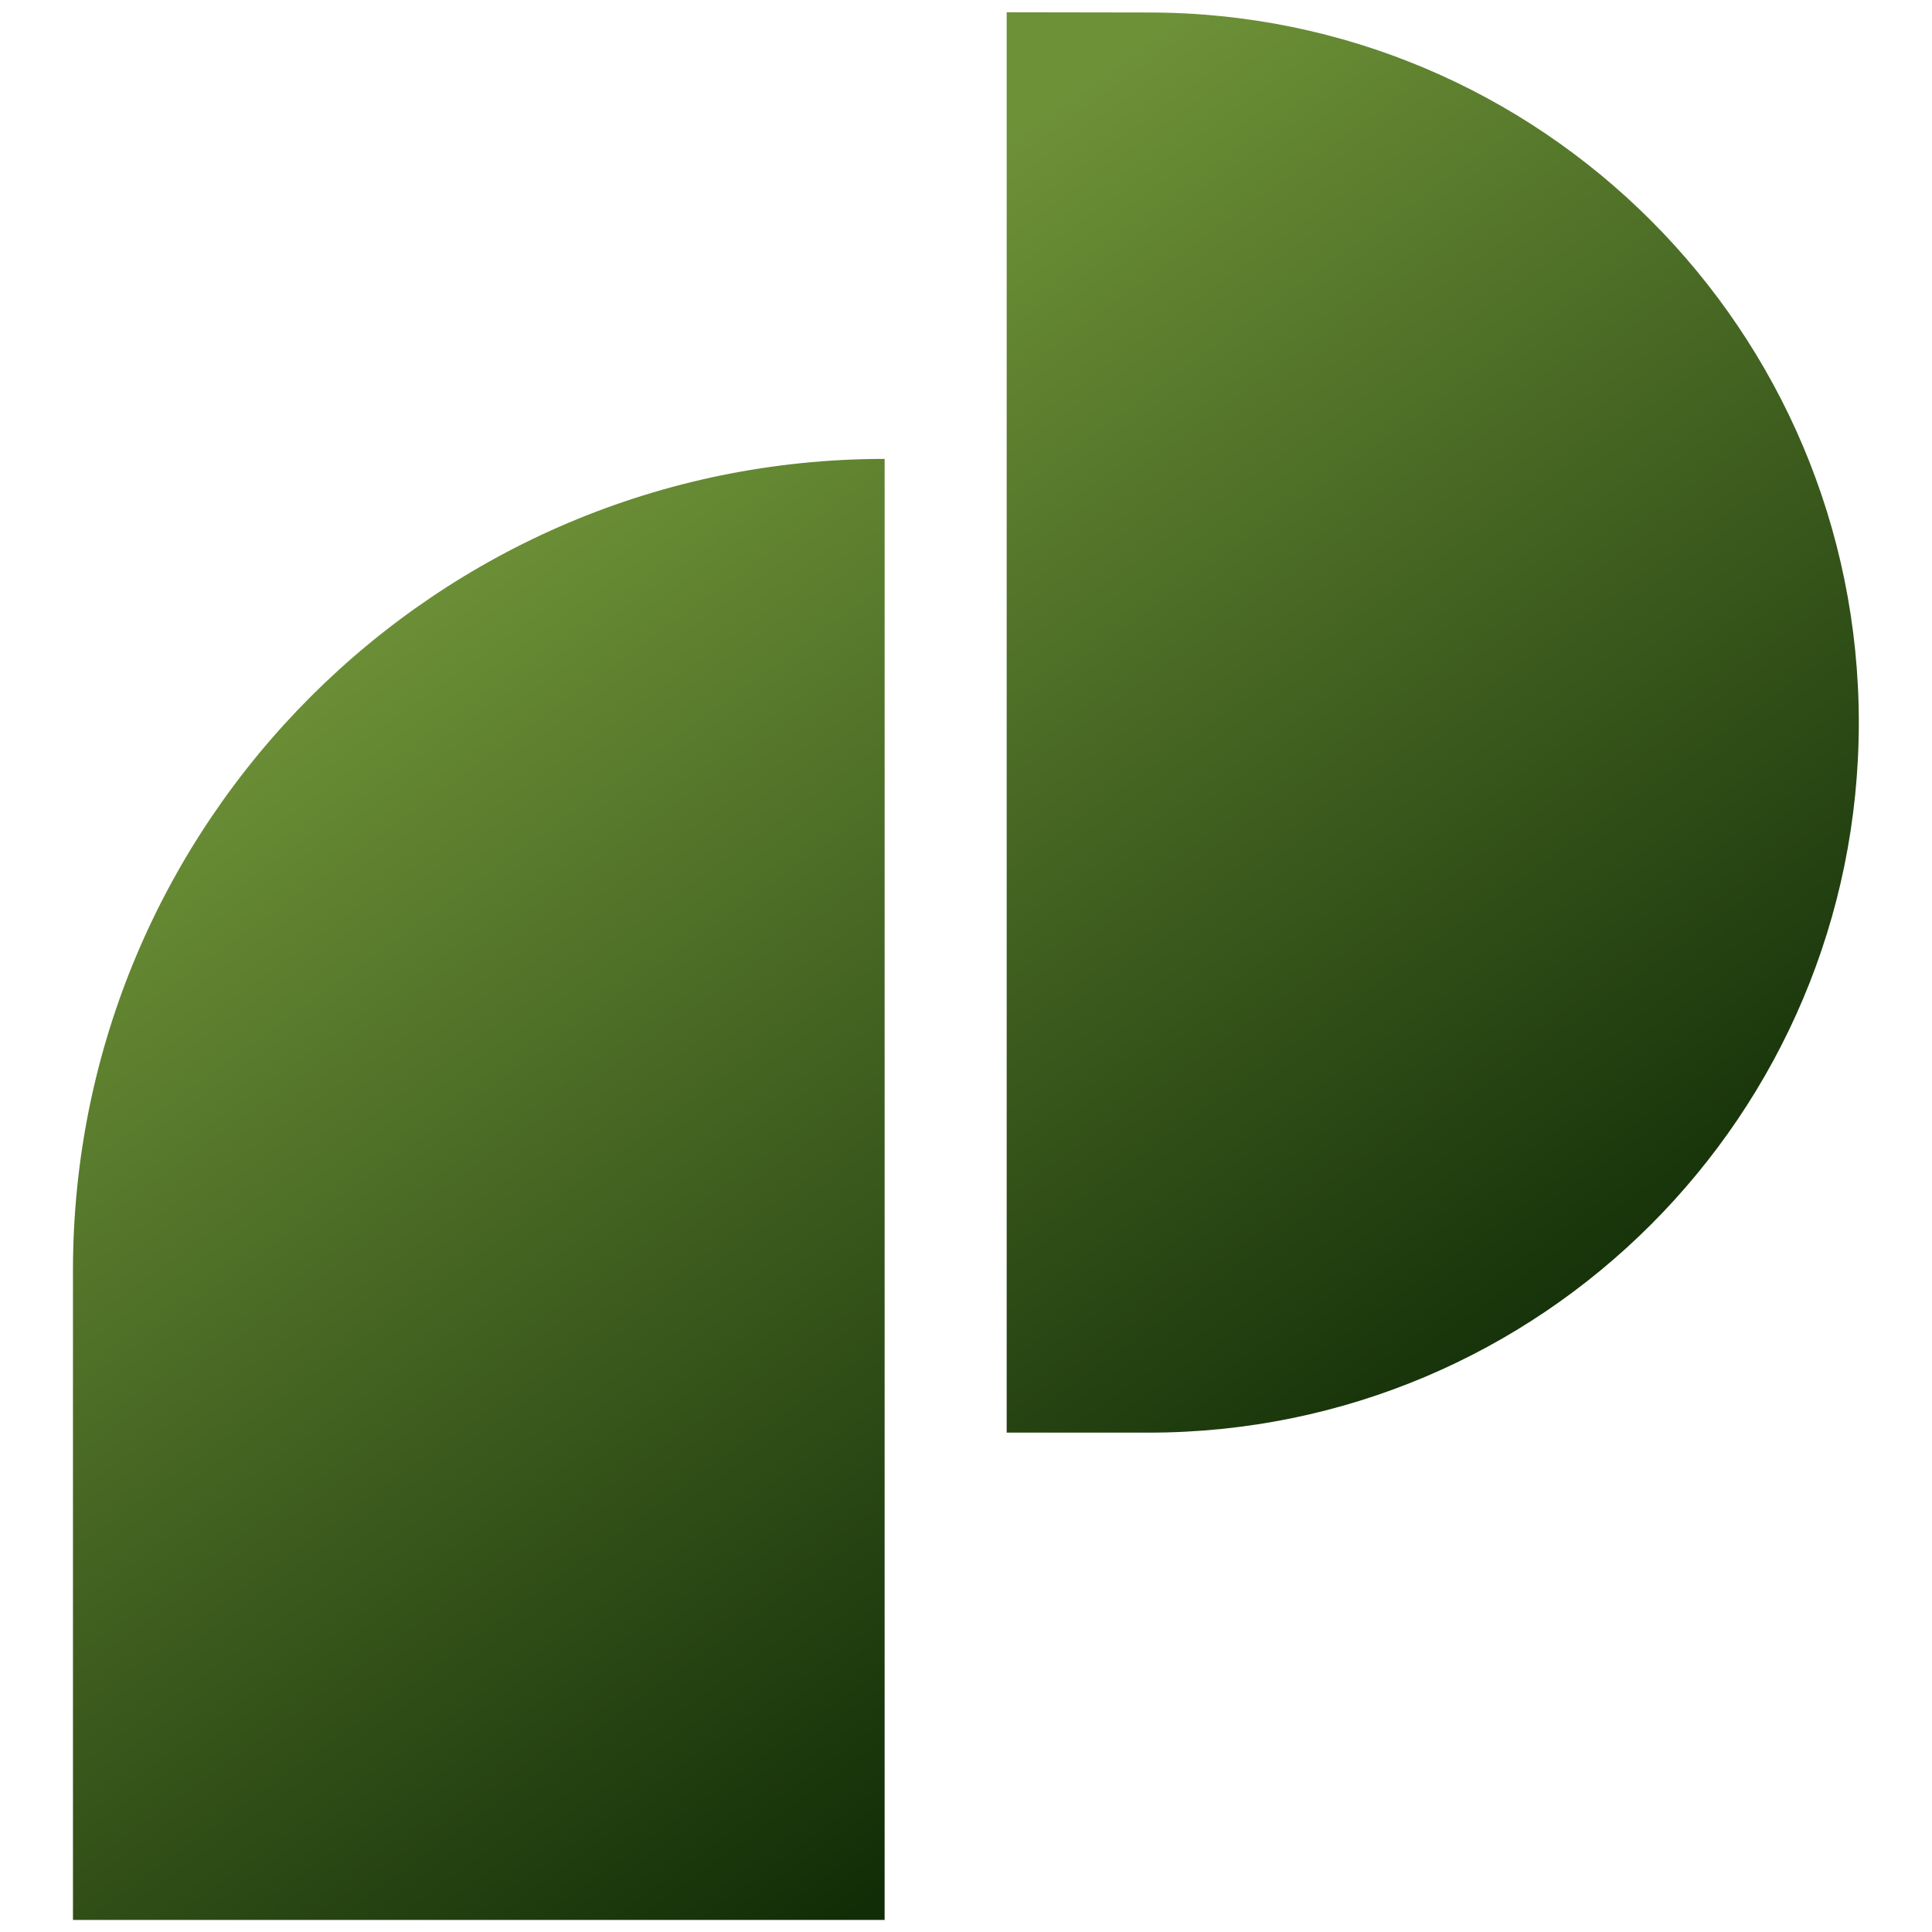
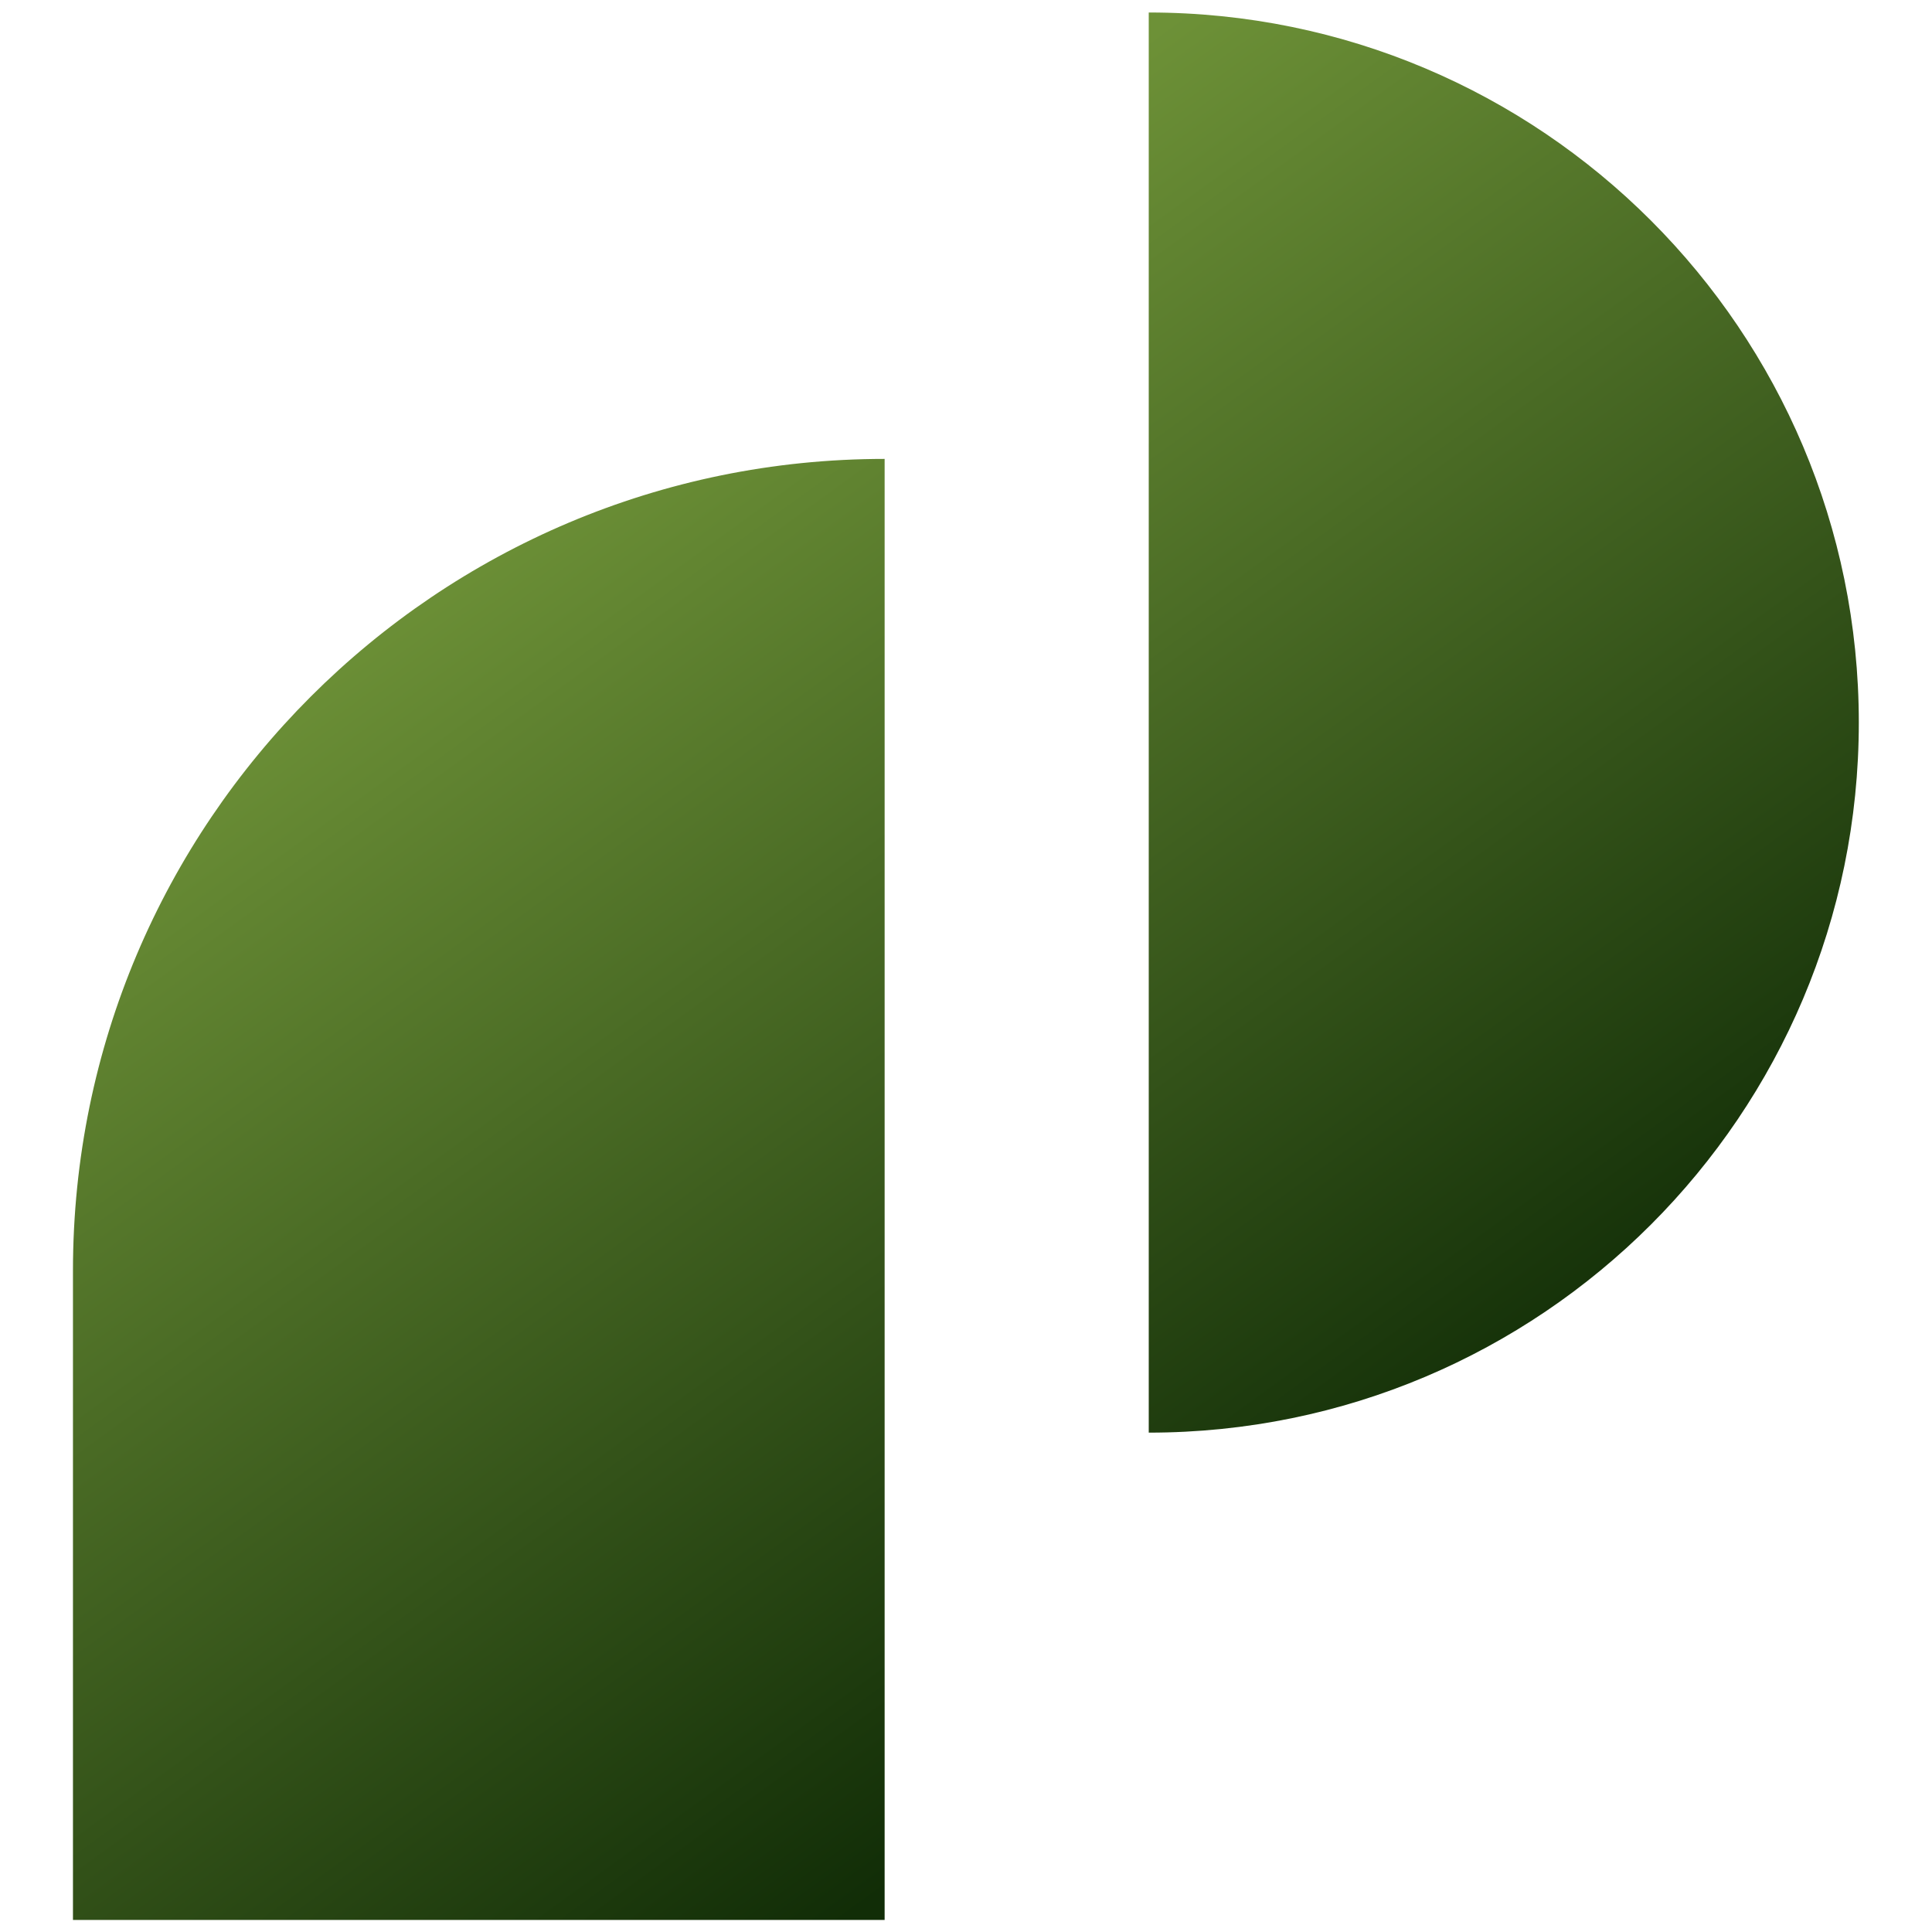
<svg xmlns="http://www.w3.org/2000/svg" xmlns:ns1="http://www.inkscape.org/namespaces/inkscape" xmlns:ns2="http://sodipodi.sourceforge.net/DTD/sodipodi-0.dtd" width="8.5mm" height="8.5mm" viewBox="0 0 8.5 8.5" version="1.1" id="svg419" ns1:version="1.2.2 (b0a8486541, 2022-12-01)" ns2:docname="favicon.svg" ns1:export-filename="apple-touch-icon.png" ns1:export-xdpi="537.88232" ns1:export-ydpi="537.88232">
  <ns2:namedview id="namedview421" pagecolor="#ffffff" bordercolor="#666666" borderopacity="1.0" ns1:showpageshadow="2" ns1:pageopacity="0.0" ns1:pagecheckerboard="0" ns1:deskcolor="#d1d1d1" ns1:document-units="mm" showgrid="false" ns1:zoom="5.1754899" ns1:cx="142.01554" ns1:cy="14.298163" ns1:window-width="2560" ns1:window-height="1371" ns1:window-x="0" ns1:window-y="0" ns1:window-maximized="1" ns1:current-layer="layer1" />
  <defs id="defs416">
    <linearGradient id="paint0_linear_2766_1080" x1="5.891" y1="9.061" x2="19.029" y2="27.187" gradientUnits="userSpaceOnUse" gradientTransform="matrix(0.265,0,0,0.265,31.385,58.903)">
      <stop stop-color="#6D9137" id="stop26" />
      <stop offset="1" stop-color="#112D07" id="stop28" />
    </linearGradient>
  </defs>
  <g ns1:label="Layer 1" ns1:groupmode="layer" id="layer1" transform="translate(-31.064,-58.848)">
-     <path fill-rule="evenodd" clip-rule="evenodd" d="m 36.118,58.903 c 1.726,0 3.124,1.399 3.124,3.124 0,1.726 -1.399,3.124 -3.124,3.124 h -0.625 v -6.249 z m -1.162,1.964 c -1.972,0 -3.571,1.599 -3.571,3.571 v 2.857 h 3.571 z" fill="url(#paint0_linear_2766_1080)" id="path2" style="fill:url(#paint0_linear_2766_1080);stroke-width:0.265" />
+     <path fill-rule="evenodd" clip-rule="evenodd" d="m 36.118,58.903 c 1.726,0 3.124,1.399 3.124,3.124 0,1.726 -1.399,3.124 -3.124,3.124 v -6.249 z m -1.162,1.964 c -1.972,0 -3.571,1.599 -3.571,3.571 v 2.857 h 3.571 z" fill="url(#paint0_linear_2766_1080)" id="path2" style="fill:url(#paint0_linear_2766_1080);stroke-width:0.265" />
  </g>
</svg>